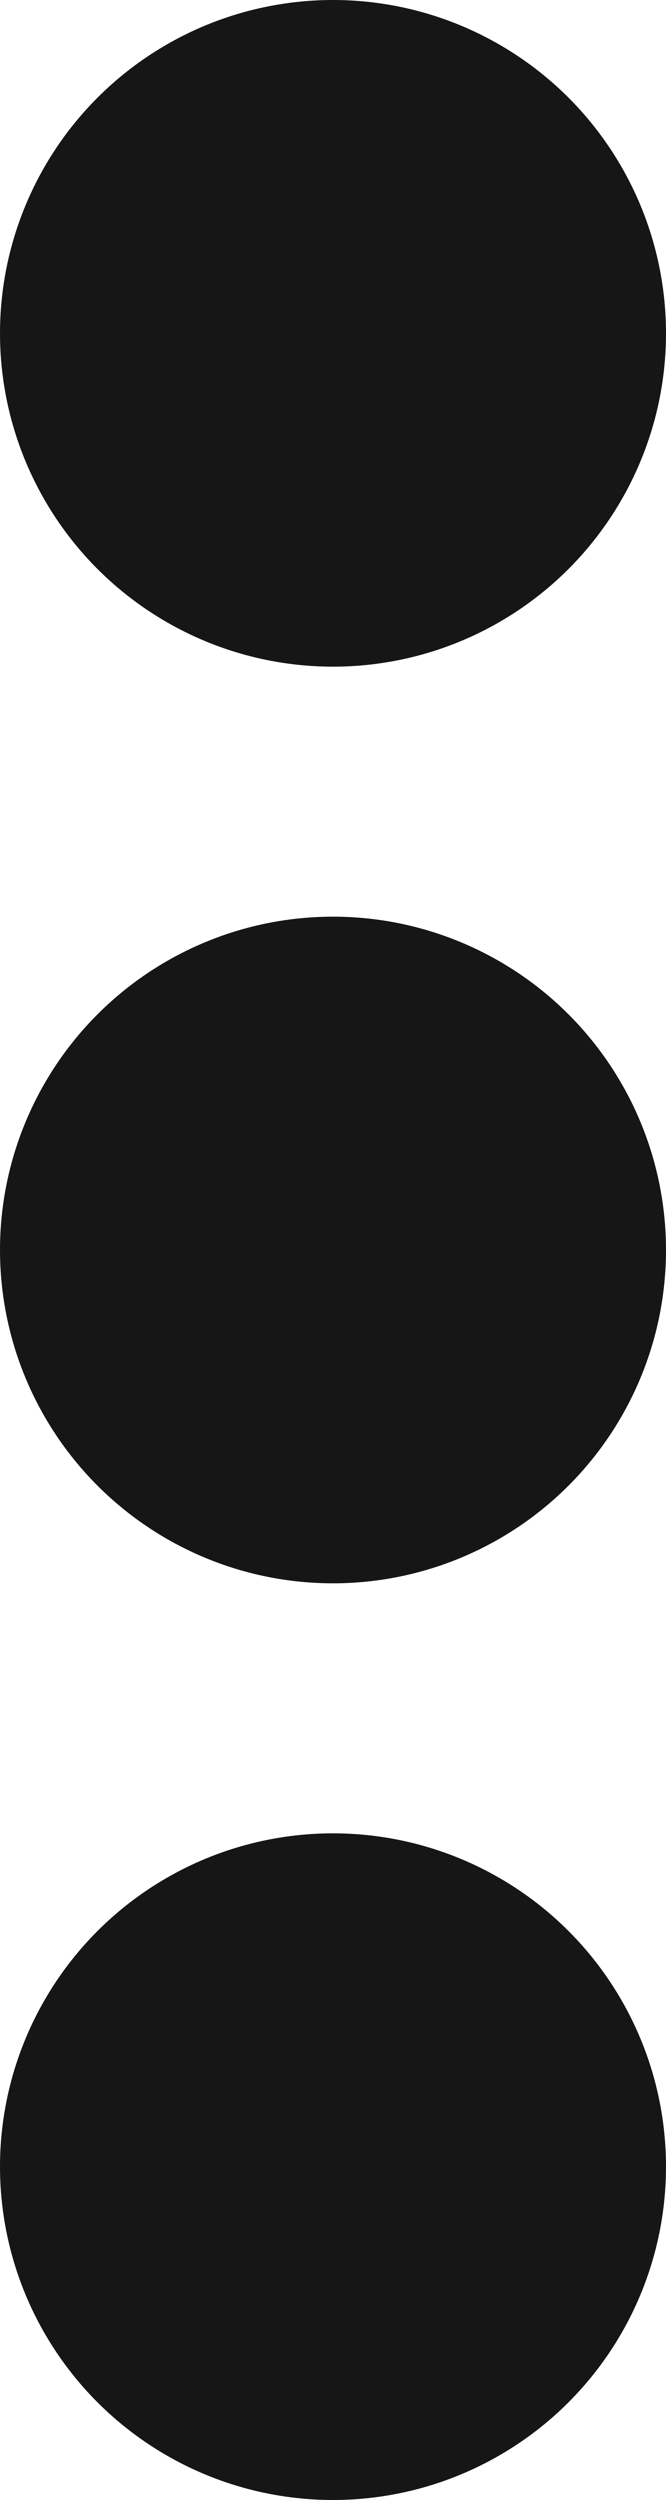
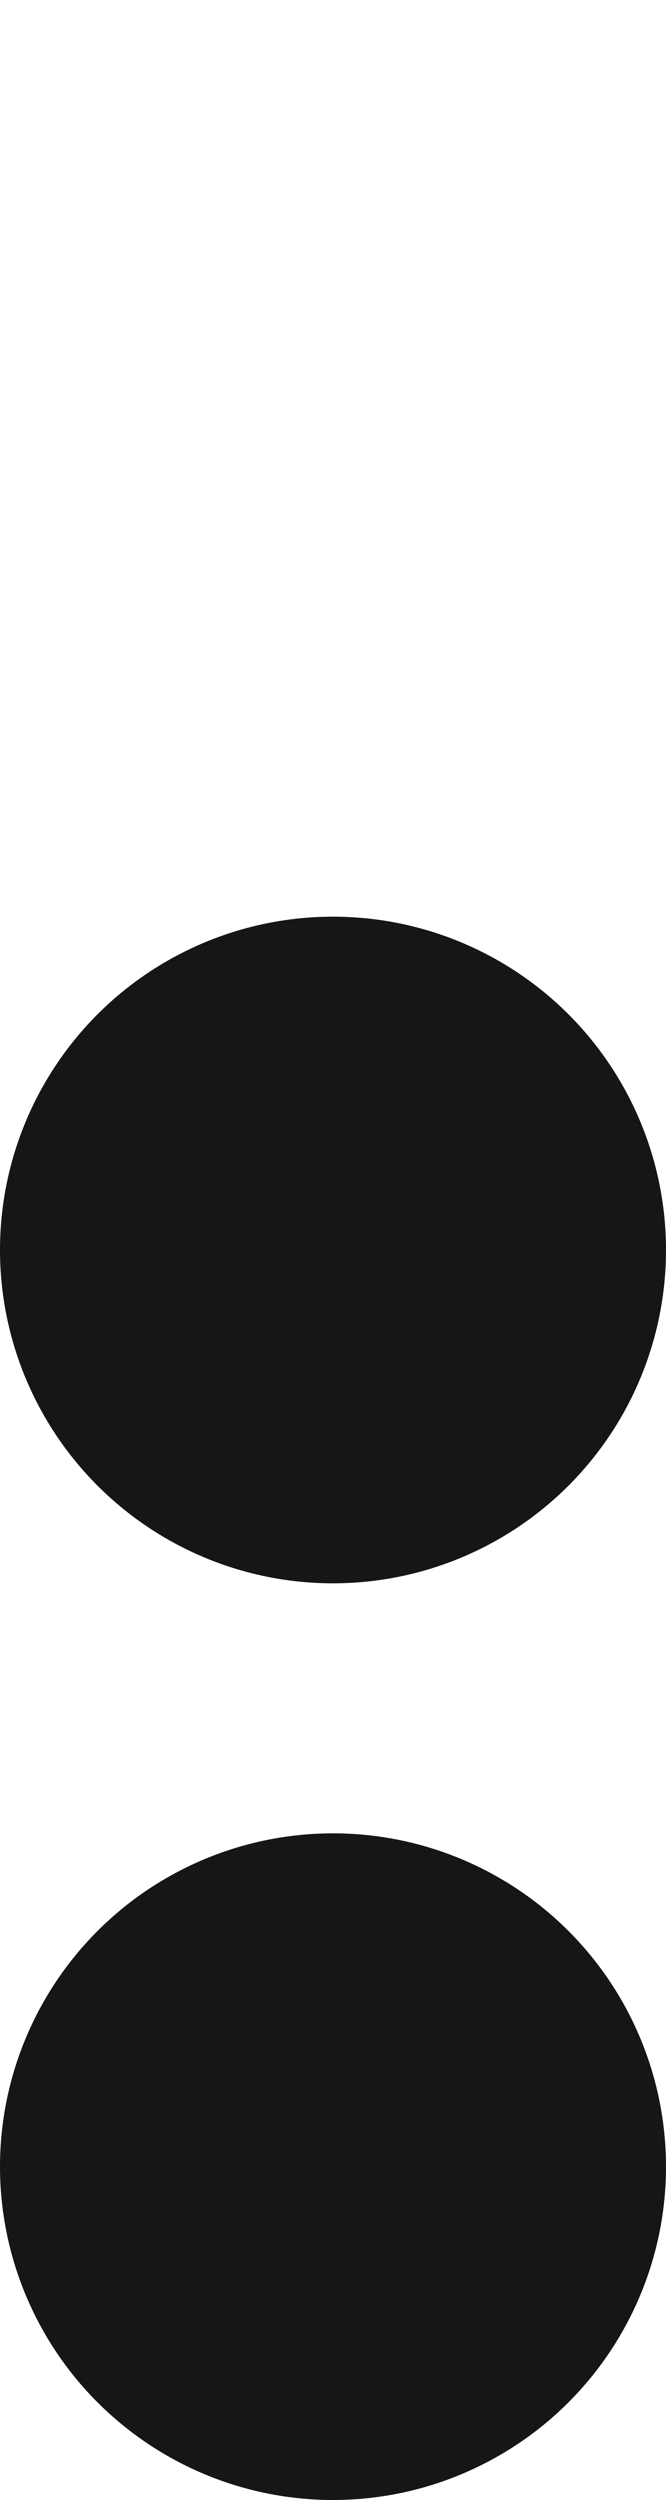
<svg xmlns="http://www.w3.org/2000/svg" id="_レイヤー_2" viewBox="0 0 16 60">
  <defs>
    <style>.cls-1{fill:#161616;}</style>
  </defs>
  <g id="_レイヤー_1-2">
-     <circle class="cls-1" cx="8" cy="8" r="8" />
    <circle class="cls-1" cx="8" cy="30" r="8" />
    <circle class="cls-1" cx="8" cy="52" r="8" />
  </g>
</svg>